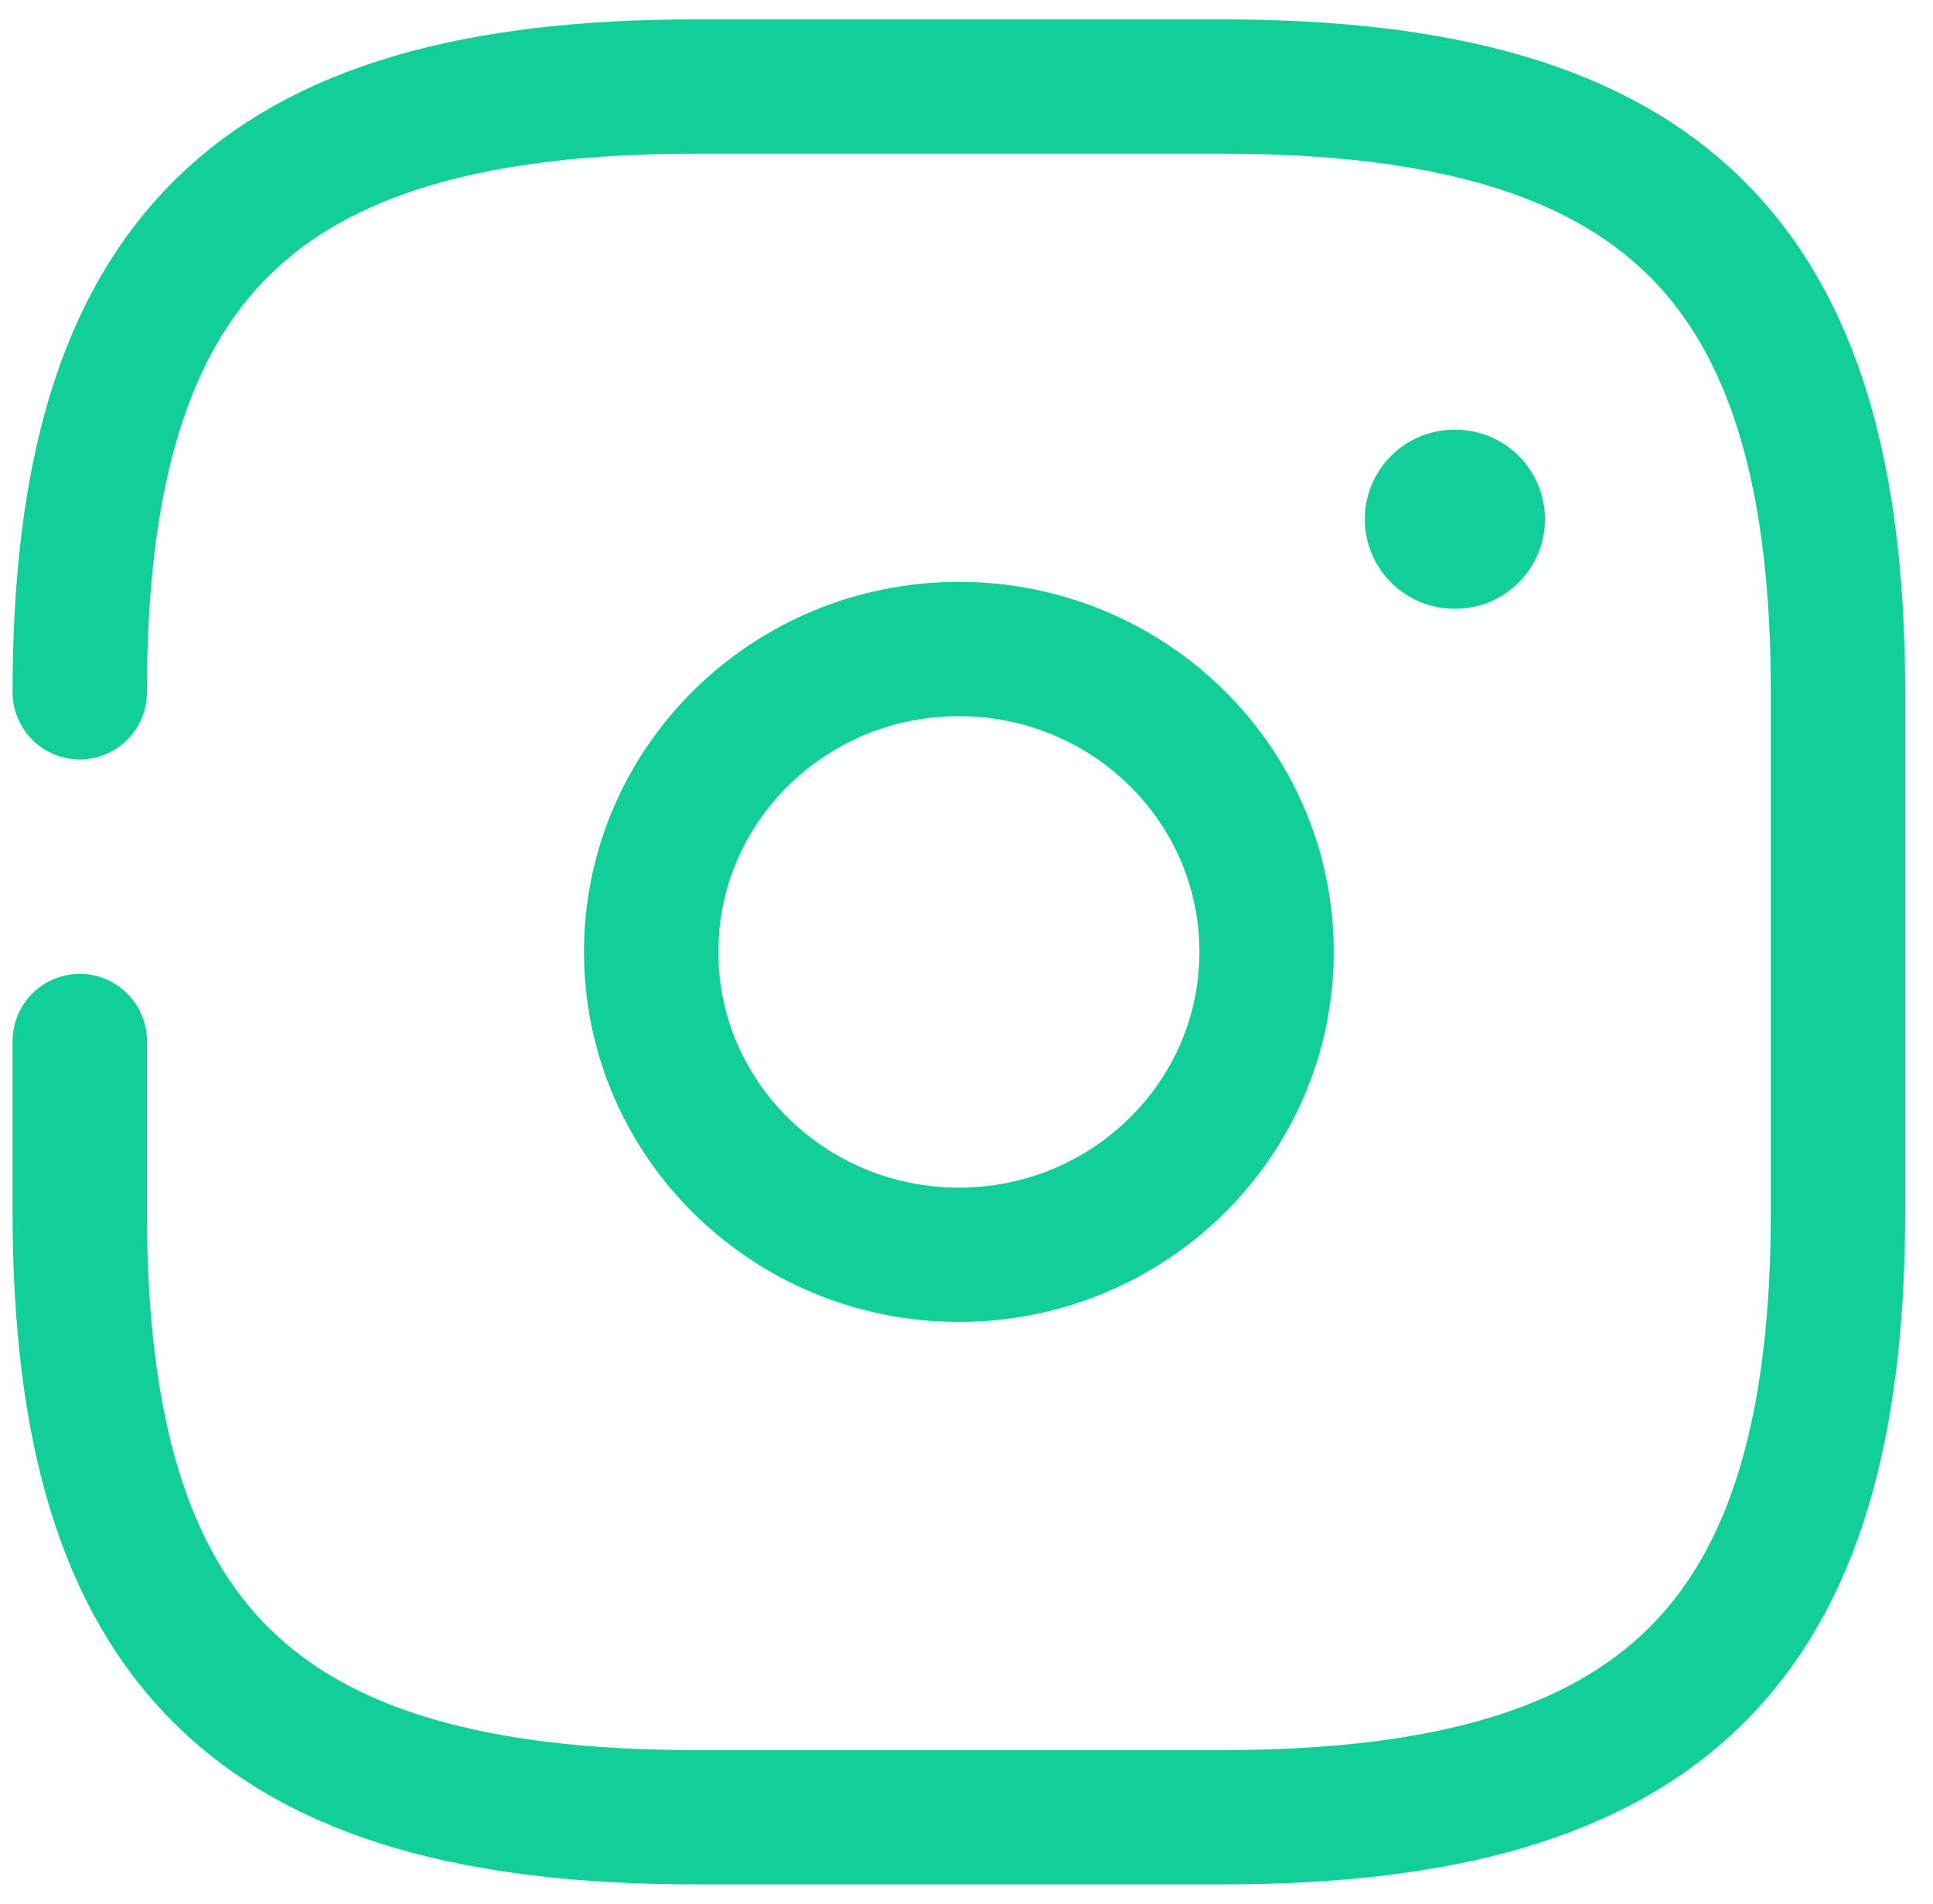
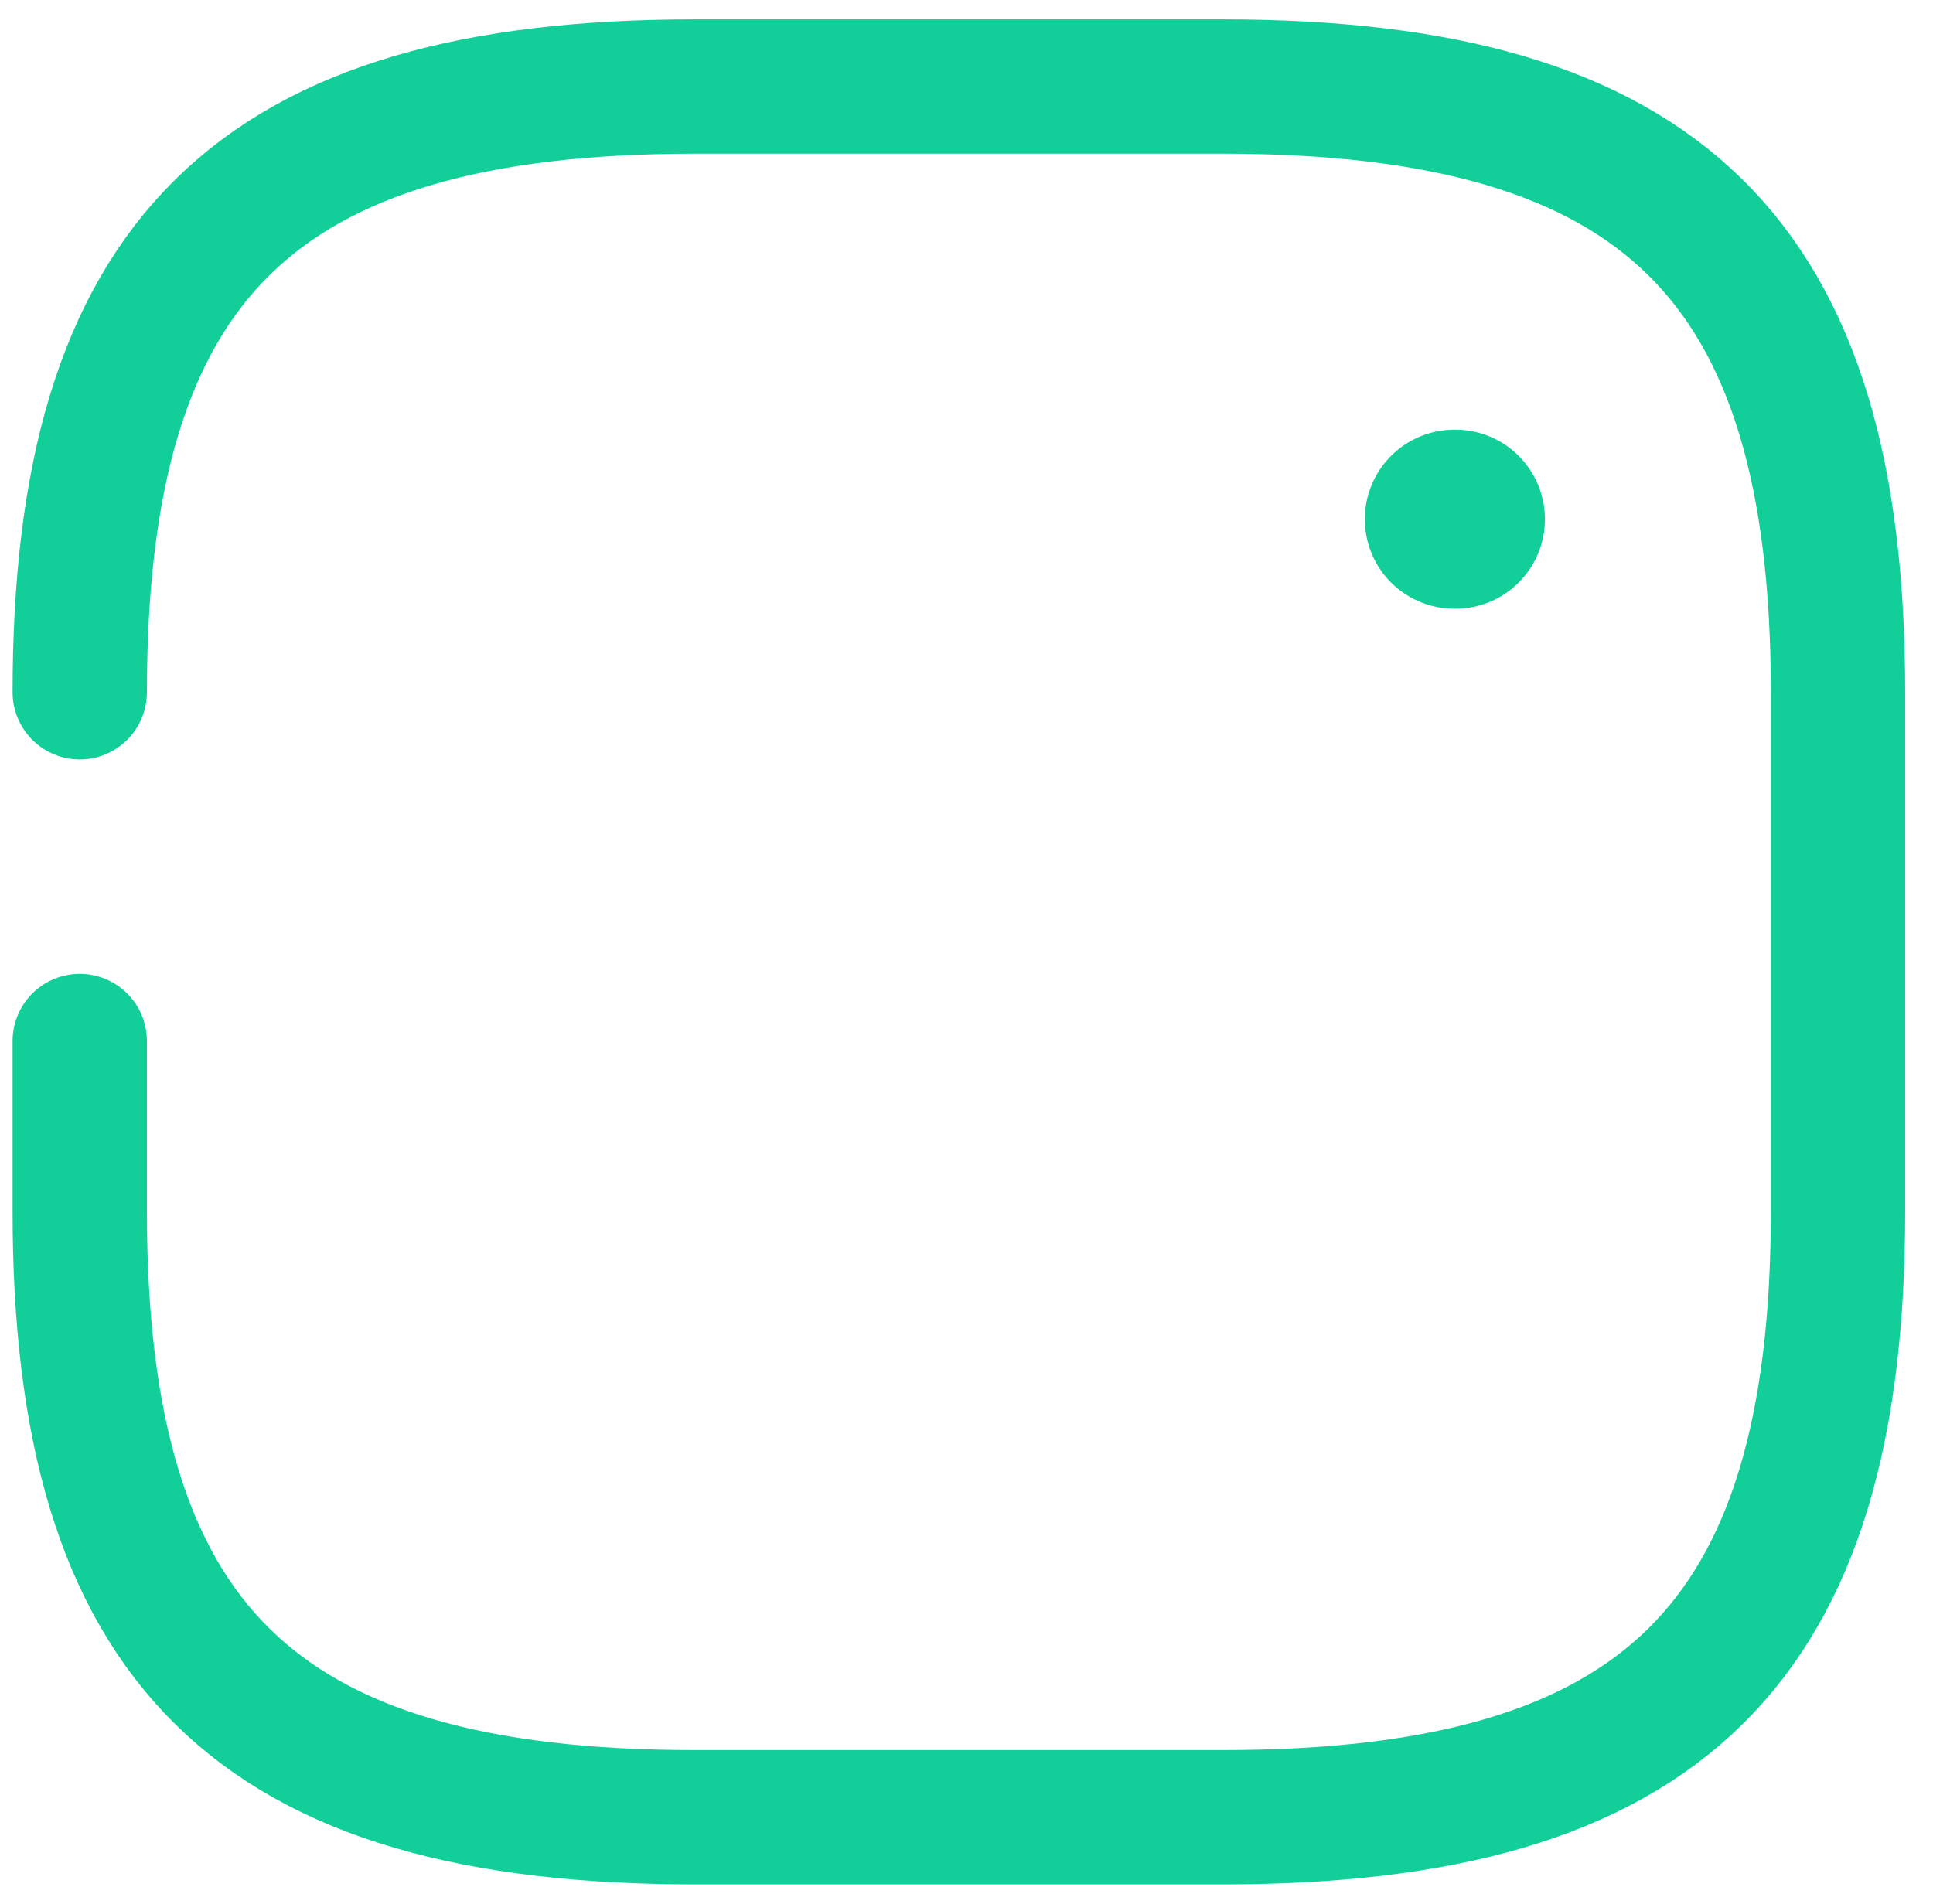
<svg xmlns="http://www.w3.org/2000/svg" width="67" height="66" viewBox="0 0 67 66" fill="none">
  <path d="M2.764 36.09V42C2.764 57 8.858 63 24.094 63H42.377C57.613 63 63.707 57 63.707 42V24C63.707 9 57.613 3 42.377 3H24.094C8.858 3 2.764 9 2.764 24" stroke="#12CF99" stroke-width="4.656" stroke-linecap="round" stroke-linejoin="round" />
-   <path d="M33.235 43.5C39.126 43.5 43.901 38.799 43.901 33C43.901 27.201 39.126 22.5 33.235 22.5C27.345 22.5 22.57 27.201 22.57 33C22.57 38.799 27.345 43.5 33.235 43.5Z" stroke="#12CF99" stroke-width="4.656" stroke-linecap="round" stroke-linejoin="round" />
  <path d="M50.41 18H50.445" stroke="#12CF99" stroke-width="6.208" stroke-linecap="round" stroke-linejoin="round" />
</svg>